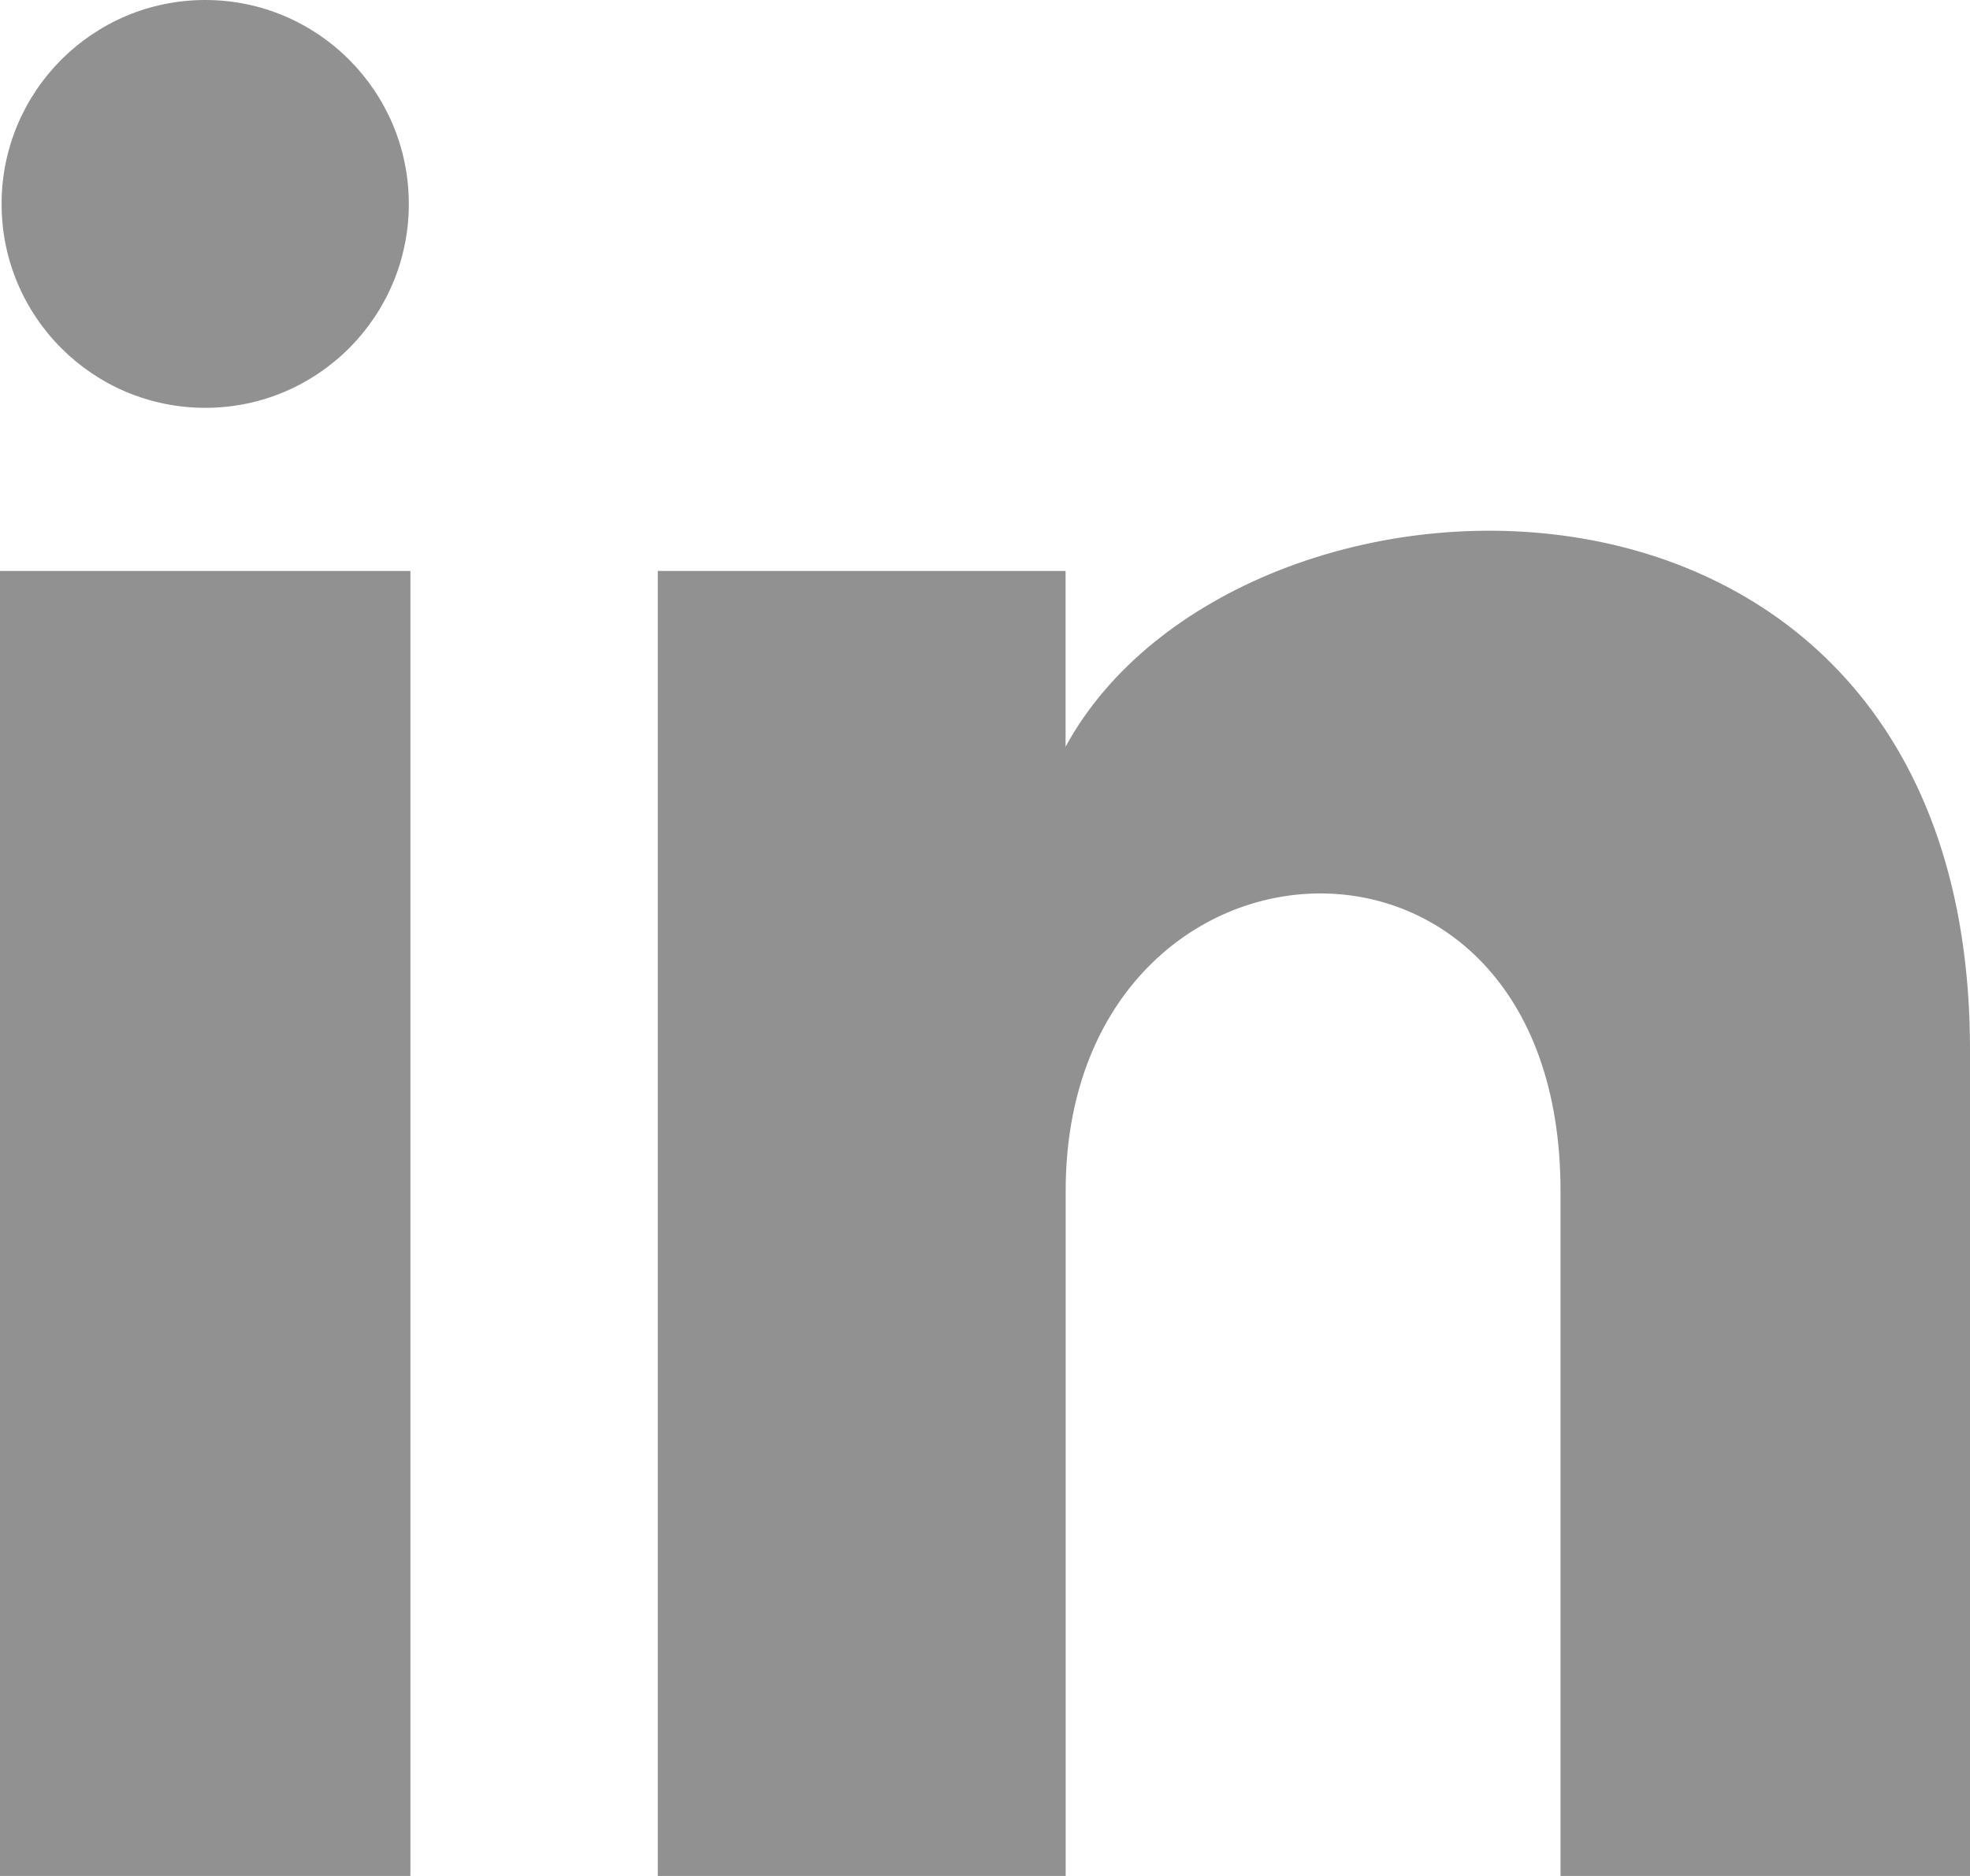
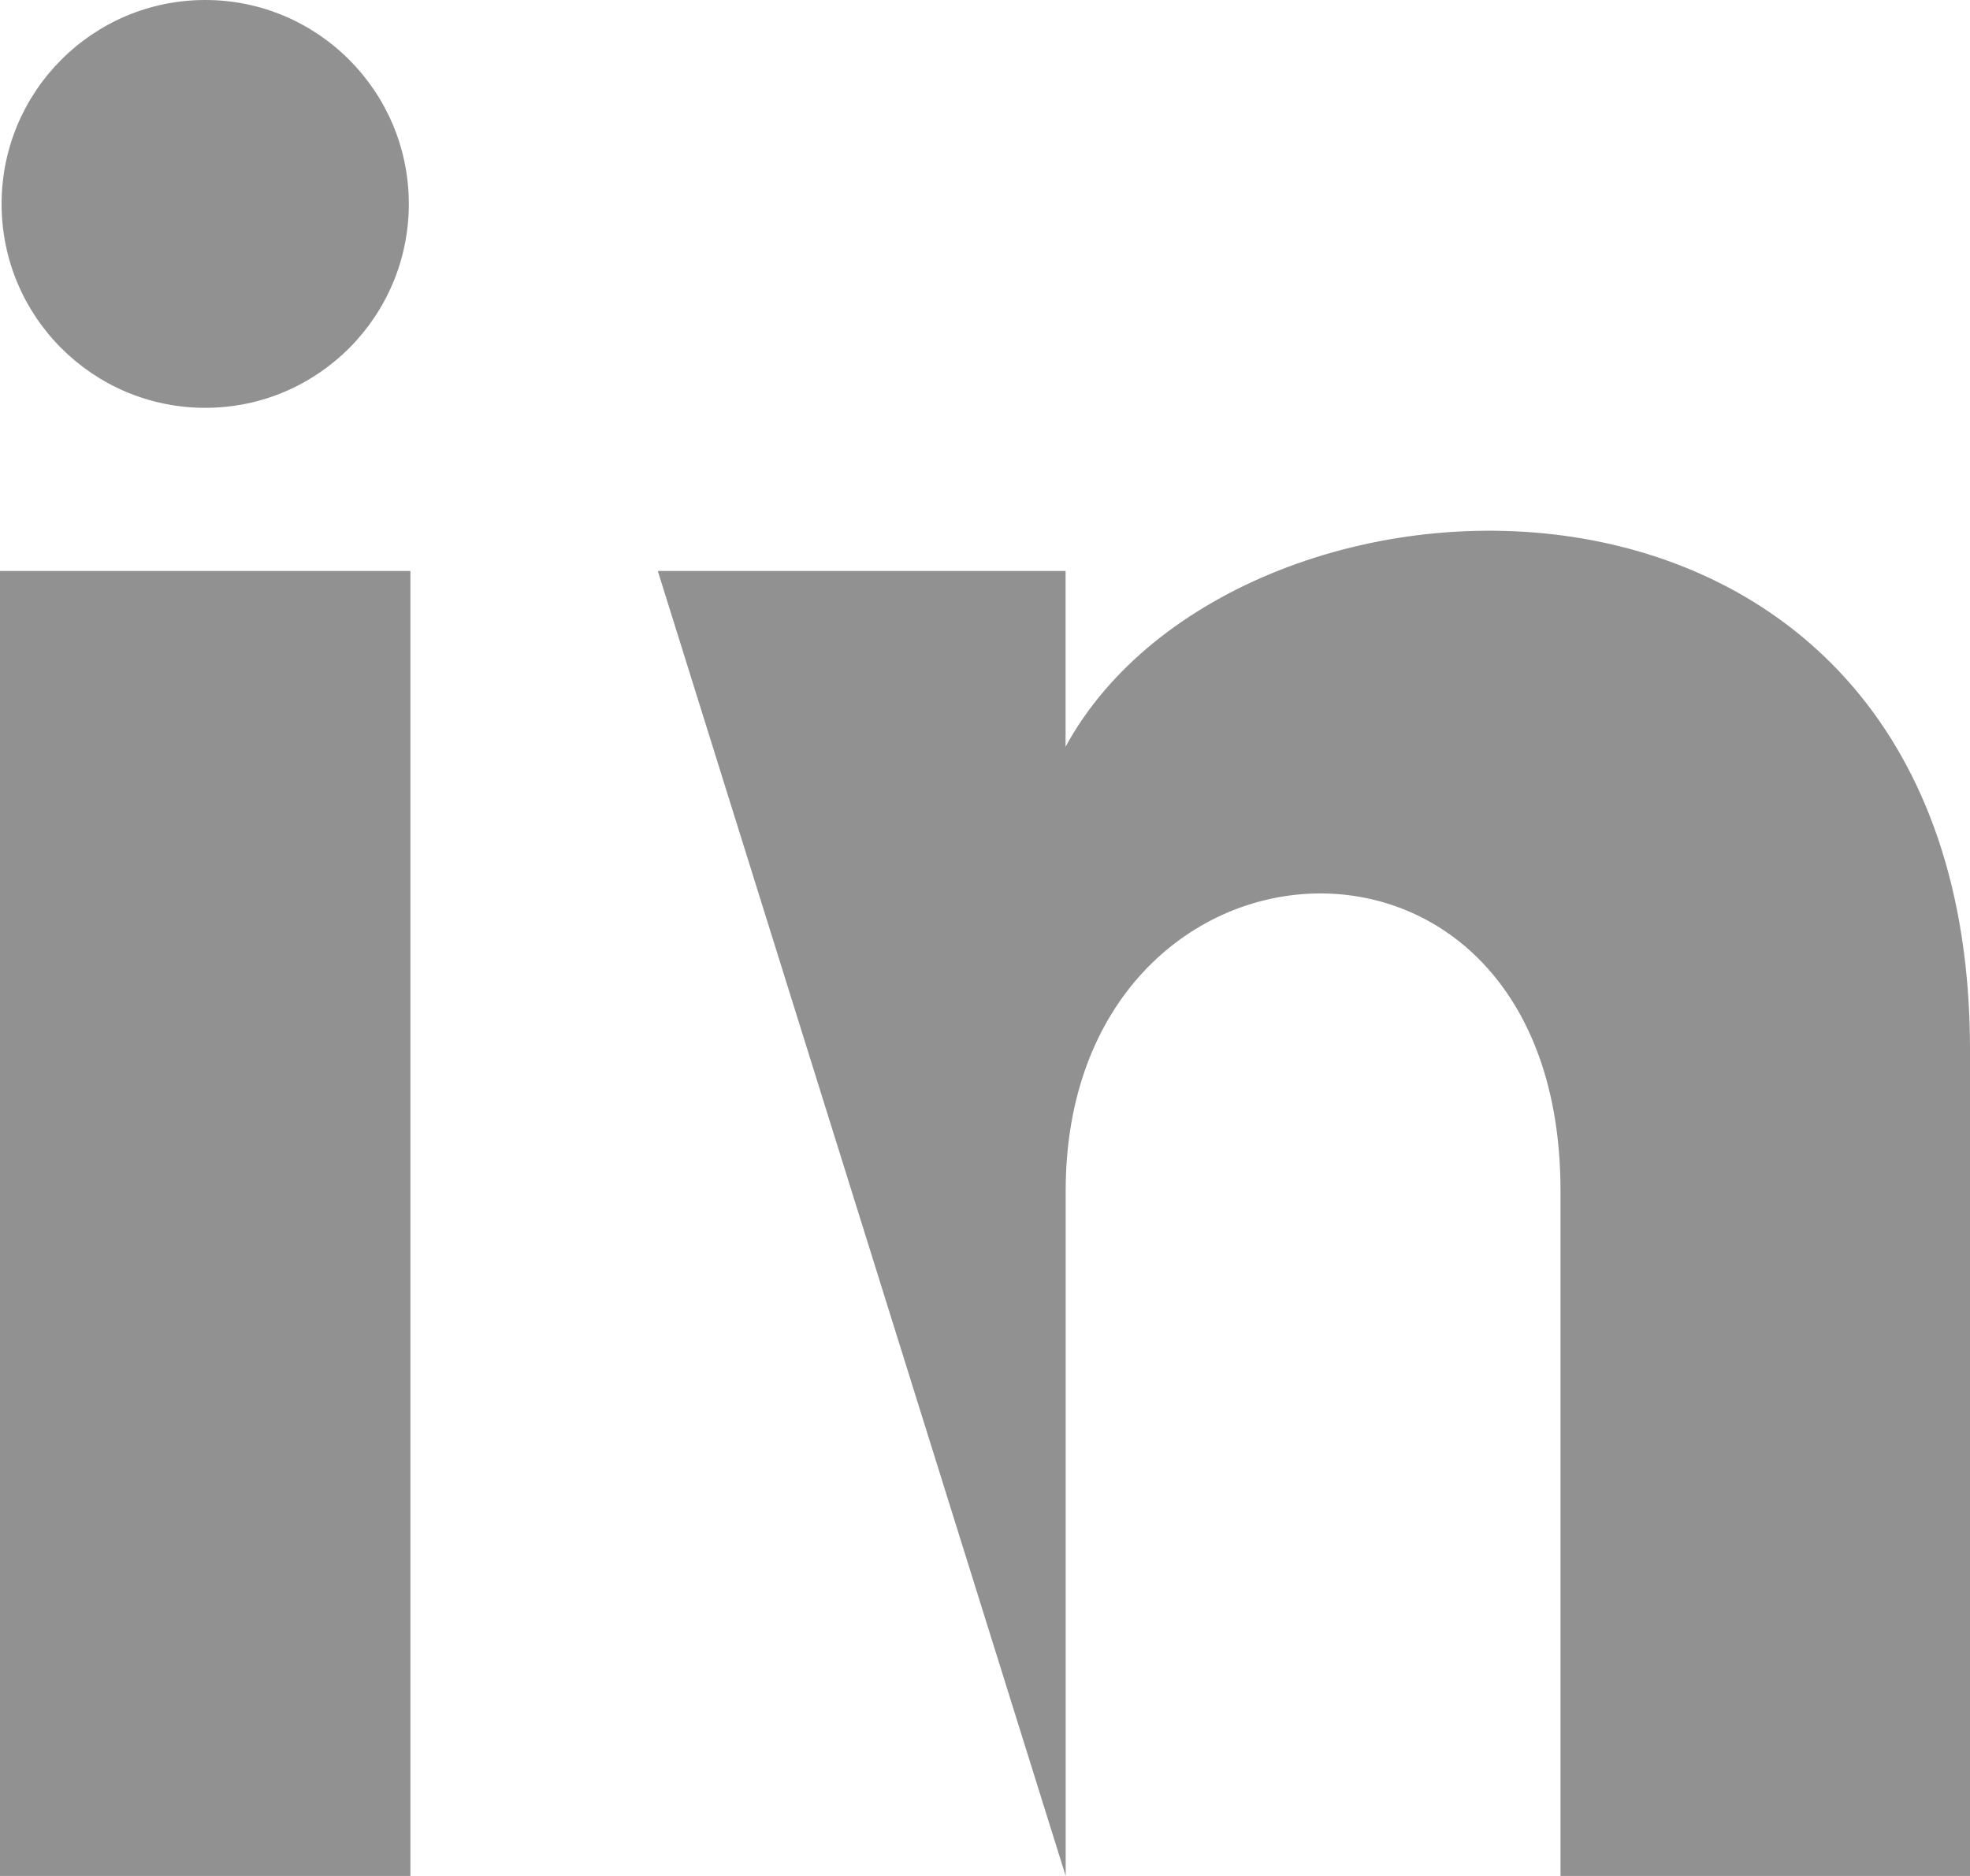
<svg xmlns="http://www.w3.org/2000/svg" width="21px" height="20px" viewBox="0 0 21 20" version="1.1">
  <title>Icon-IN</title>
  <desc>Created with Sketch.</desc>
  <defs />
  <g id="RalphLauren-HiringManager_Mockup-v1" stroke="none" stroke-width="1" fill="none" fill-rule="evenodd">
    <g id="10.RalphLauren-HM-CandidateProfile" transform="translate(-789, -2267)" fill-rule="nonzero" fill="#919191">
      <g id="Footer/Desktop" transform="translate(0, 2057)">
        <g id="Section-::-Follow-Us" transform="translate(698, 180)">
          <g id="Icons-SocialMedia" transform="translate(0, 30)">
-             <path d="M95.358,2.174 C95.358,3.375 94.386,4.348 93.188,4.348 C91.989,4.348 91.017,3.375 91.017,2.174 C91.017,0.974 91.989,0 93.188,0 C94.386,0 95.358,0.974 95.358,2.174 Z M95.375,6.087 L91,6.087 L91,20 L95.375,20 L95.375,6.087 Z M102.359,6.087 L98.012,6.087 L98.012,20 L102.36,20 L102.36,12.697 C102.36,8.636 107.635,8.303 107.635,12.697 L107.635,20 L112,20 L112,11.19 C112,4.338 104.193,4.588 102.359,7.961 L102.359,6.087 Z" id="Icon-IN" />
+             <path d="M95.358,2.174 C95.358,3.375 94.386,4.348 93.188,4.348 C91.989,4.348 91.017,3.375 91.017,2.174 C91.017,0.974 91.989,0 93.188,0 C94.386,0 95.358,0.974 95.358,2.174 Z M95.375,6.087 L91,6.087 L91,20 L95.375,20 L95.375,6.087 Z M102.359,6.087 L98.012,6.087 L102.36,20 L102.36,12.697 C102.36,8.636 107.635,8.303 107.635,12.697 L107.635,20 L112,20 L112,11.19 C112,4.338 104.193,4.588 102.359,7.961 L102.359,6.087 Z" id="Icon-IN" />
          </g>
        </g>
      </g>
    </g>
  </g>
</svg>